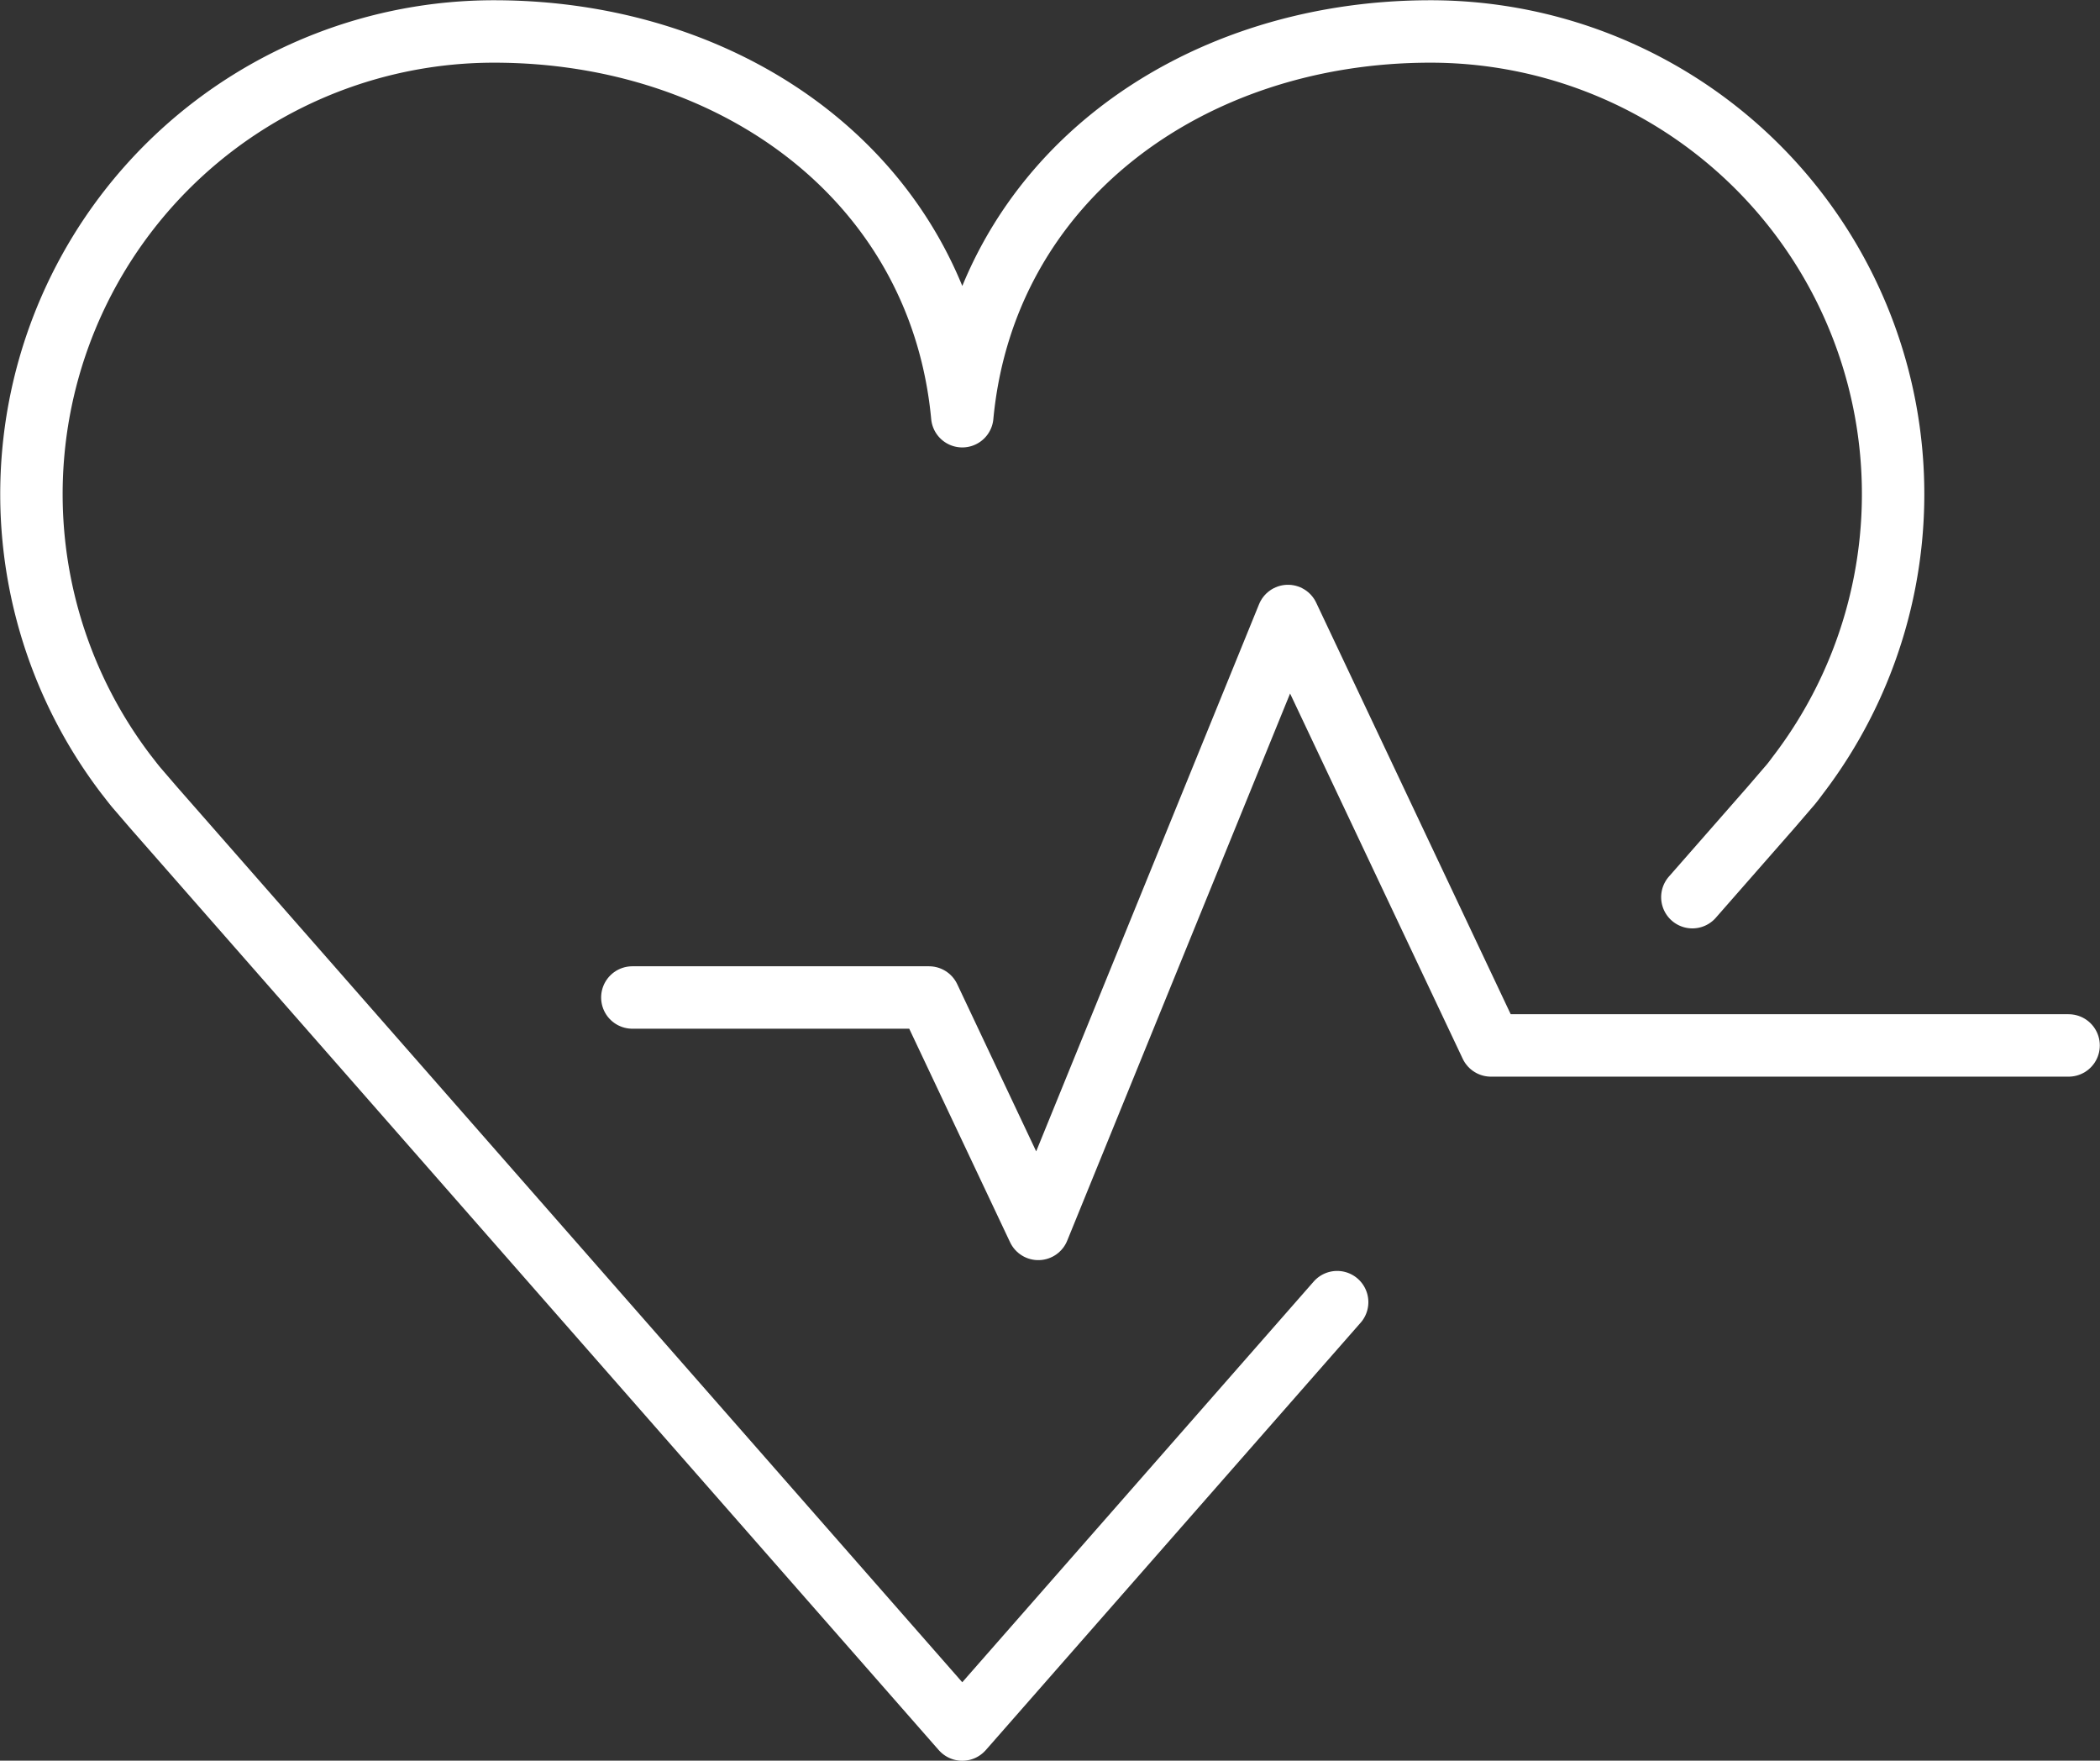
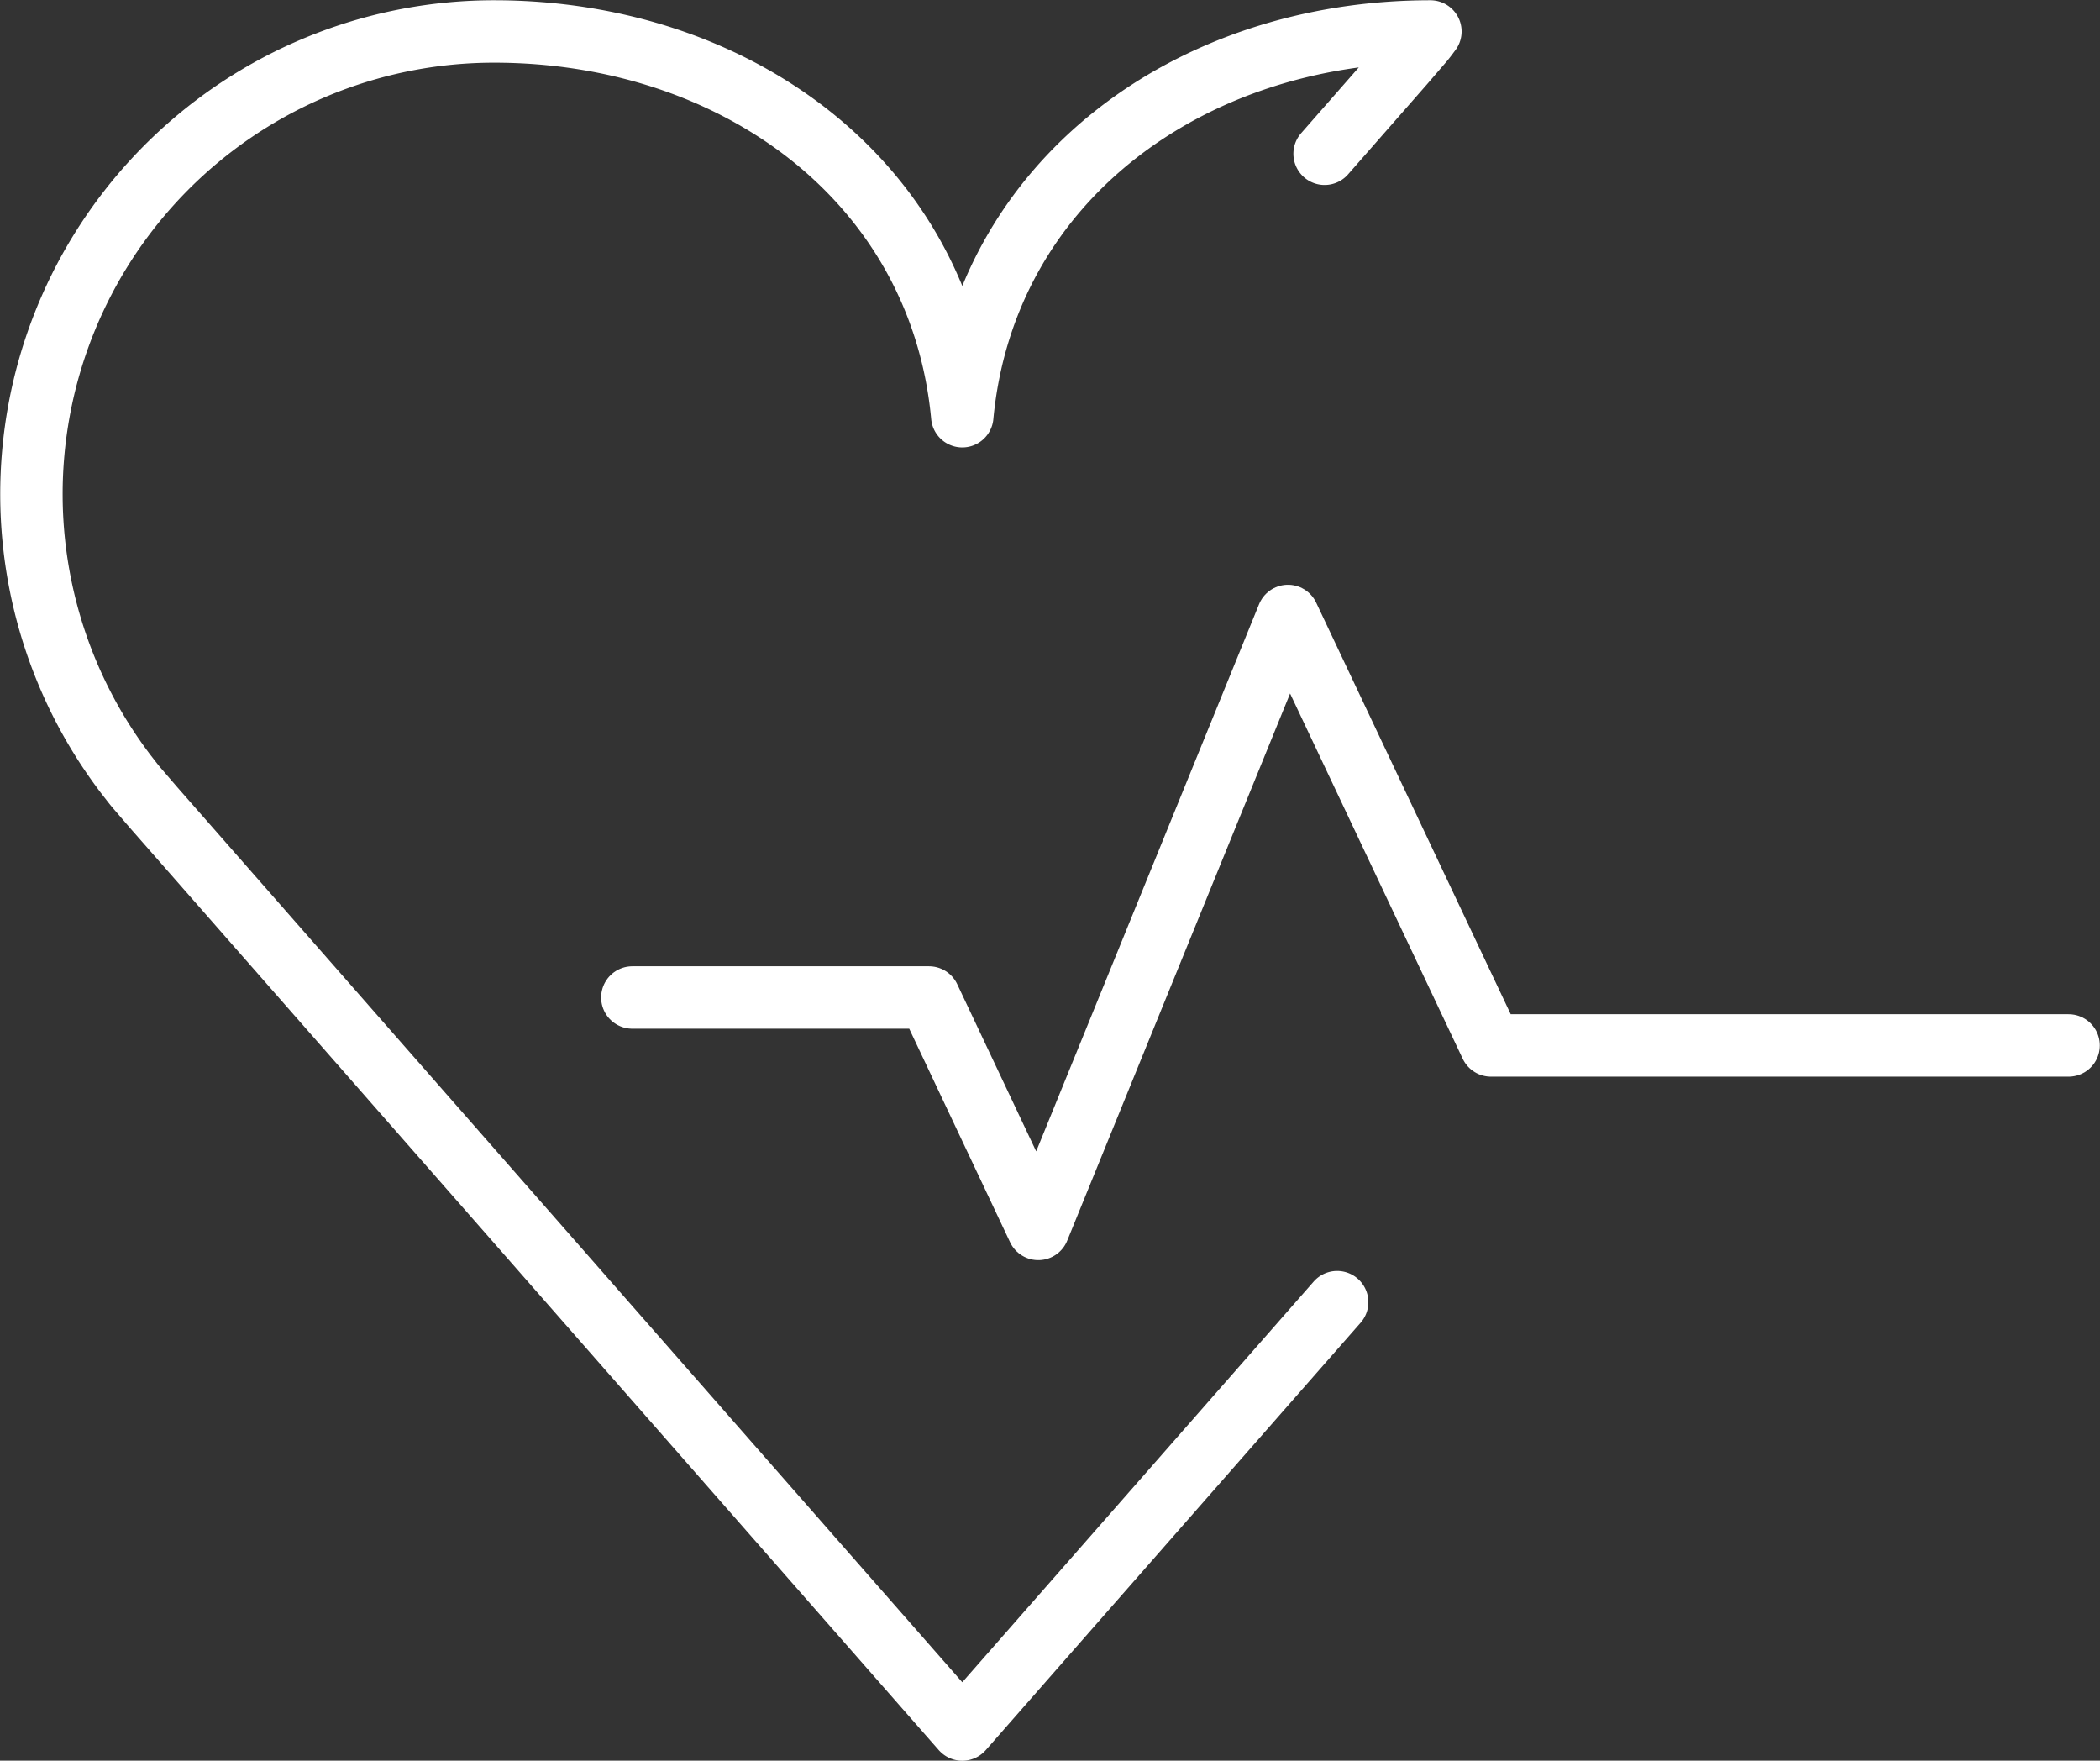
<svg xmlns="http://www.w3.org/2000/svg" width="33.645" height="28.203" viewBox="0 0 33.645 28.203">
  <rect x="0" y="0" width="33.645" height="28.203" fill="#333333" stroke="none" />
  <g id="Grupo_739" data-name="Grupo 739" transform="translate(-1261.54 -253.85)">
-     <path id="Trazado_980" data-name="Trazado 980" d="M1282.963,274.708l-6,6.84-.006.006-.006-.006L1264,266.784l-.277-.322c-.057-.068-.107-.136-.158-.2a7.41,7.41,0,0,1,5.892-11.908c3.862,0,7.147,2.392,7.5,6.163.356-3.771,3.641-6.163,7.5-6.163a7.41,7.41,0,0,1,5.892,11.908c-.051.068-.1.136-.158.2l-.277.322-1.26,1.437" fill="none" stroke="#fff" stroke-linecap="round" stroke-linejoin="round" stroke-width="1" />
-     <path id="Trazado_981" data-name="Trazado 981" d="M1306.565,294.084" transform="translate(-19.349 -17.267)" fill="none" stroke="#fff" stroke-linecap="round" stroke-linejoin="round" stroke-width="1" />
-     <path id="Trazado_982" data-name="Trazado 982" d="M1316.632,282.611" transform="translate(-23.724 -12.281)" fill="none" stroke="#fff" stroke-linecap="round" stroke-linejoin="round" stroke-width="1" />
+     <path id="Trazado_980" data-name="Trazado 980" d="M1282.963,274.708l-6,6.84-.006.006-.006-.006L1264,266.784l-.277-.322c-.057-.068-.107-.136-.158-.2a7.41,7.41,0,0,1,5.892-11.908c3.862,0,7.147,2.392,7.5,6.163.356-3.771,3.641-6.163,7.5-6.163c-.051.068-.1.136-.158.2l-.277.322-1.26,1.437" fill="none" stroke="#fff" stroke-linecap="round" stroke-linejoin="round" stroke-width="1" />
    <path id="Trazado_983" data-name="Trazado 983" d="M1279.074,277.026h4.753l1.751,3.707,4-9.818,3.252,6.879h9.255" transform="translate(-7.403 -7.198)" fill="none" stroke="#fff" stroke-linecap="round" stroke-linejoin="round" stroke-width="1" />
  </g>
</svg>